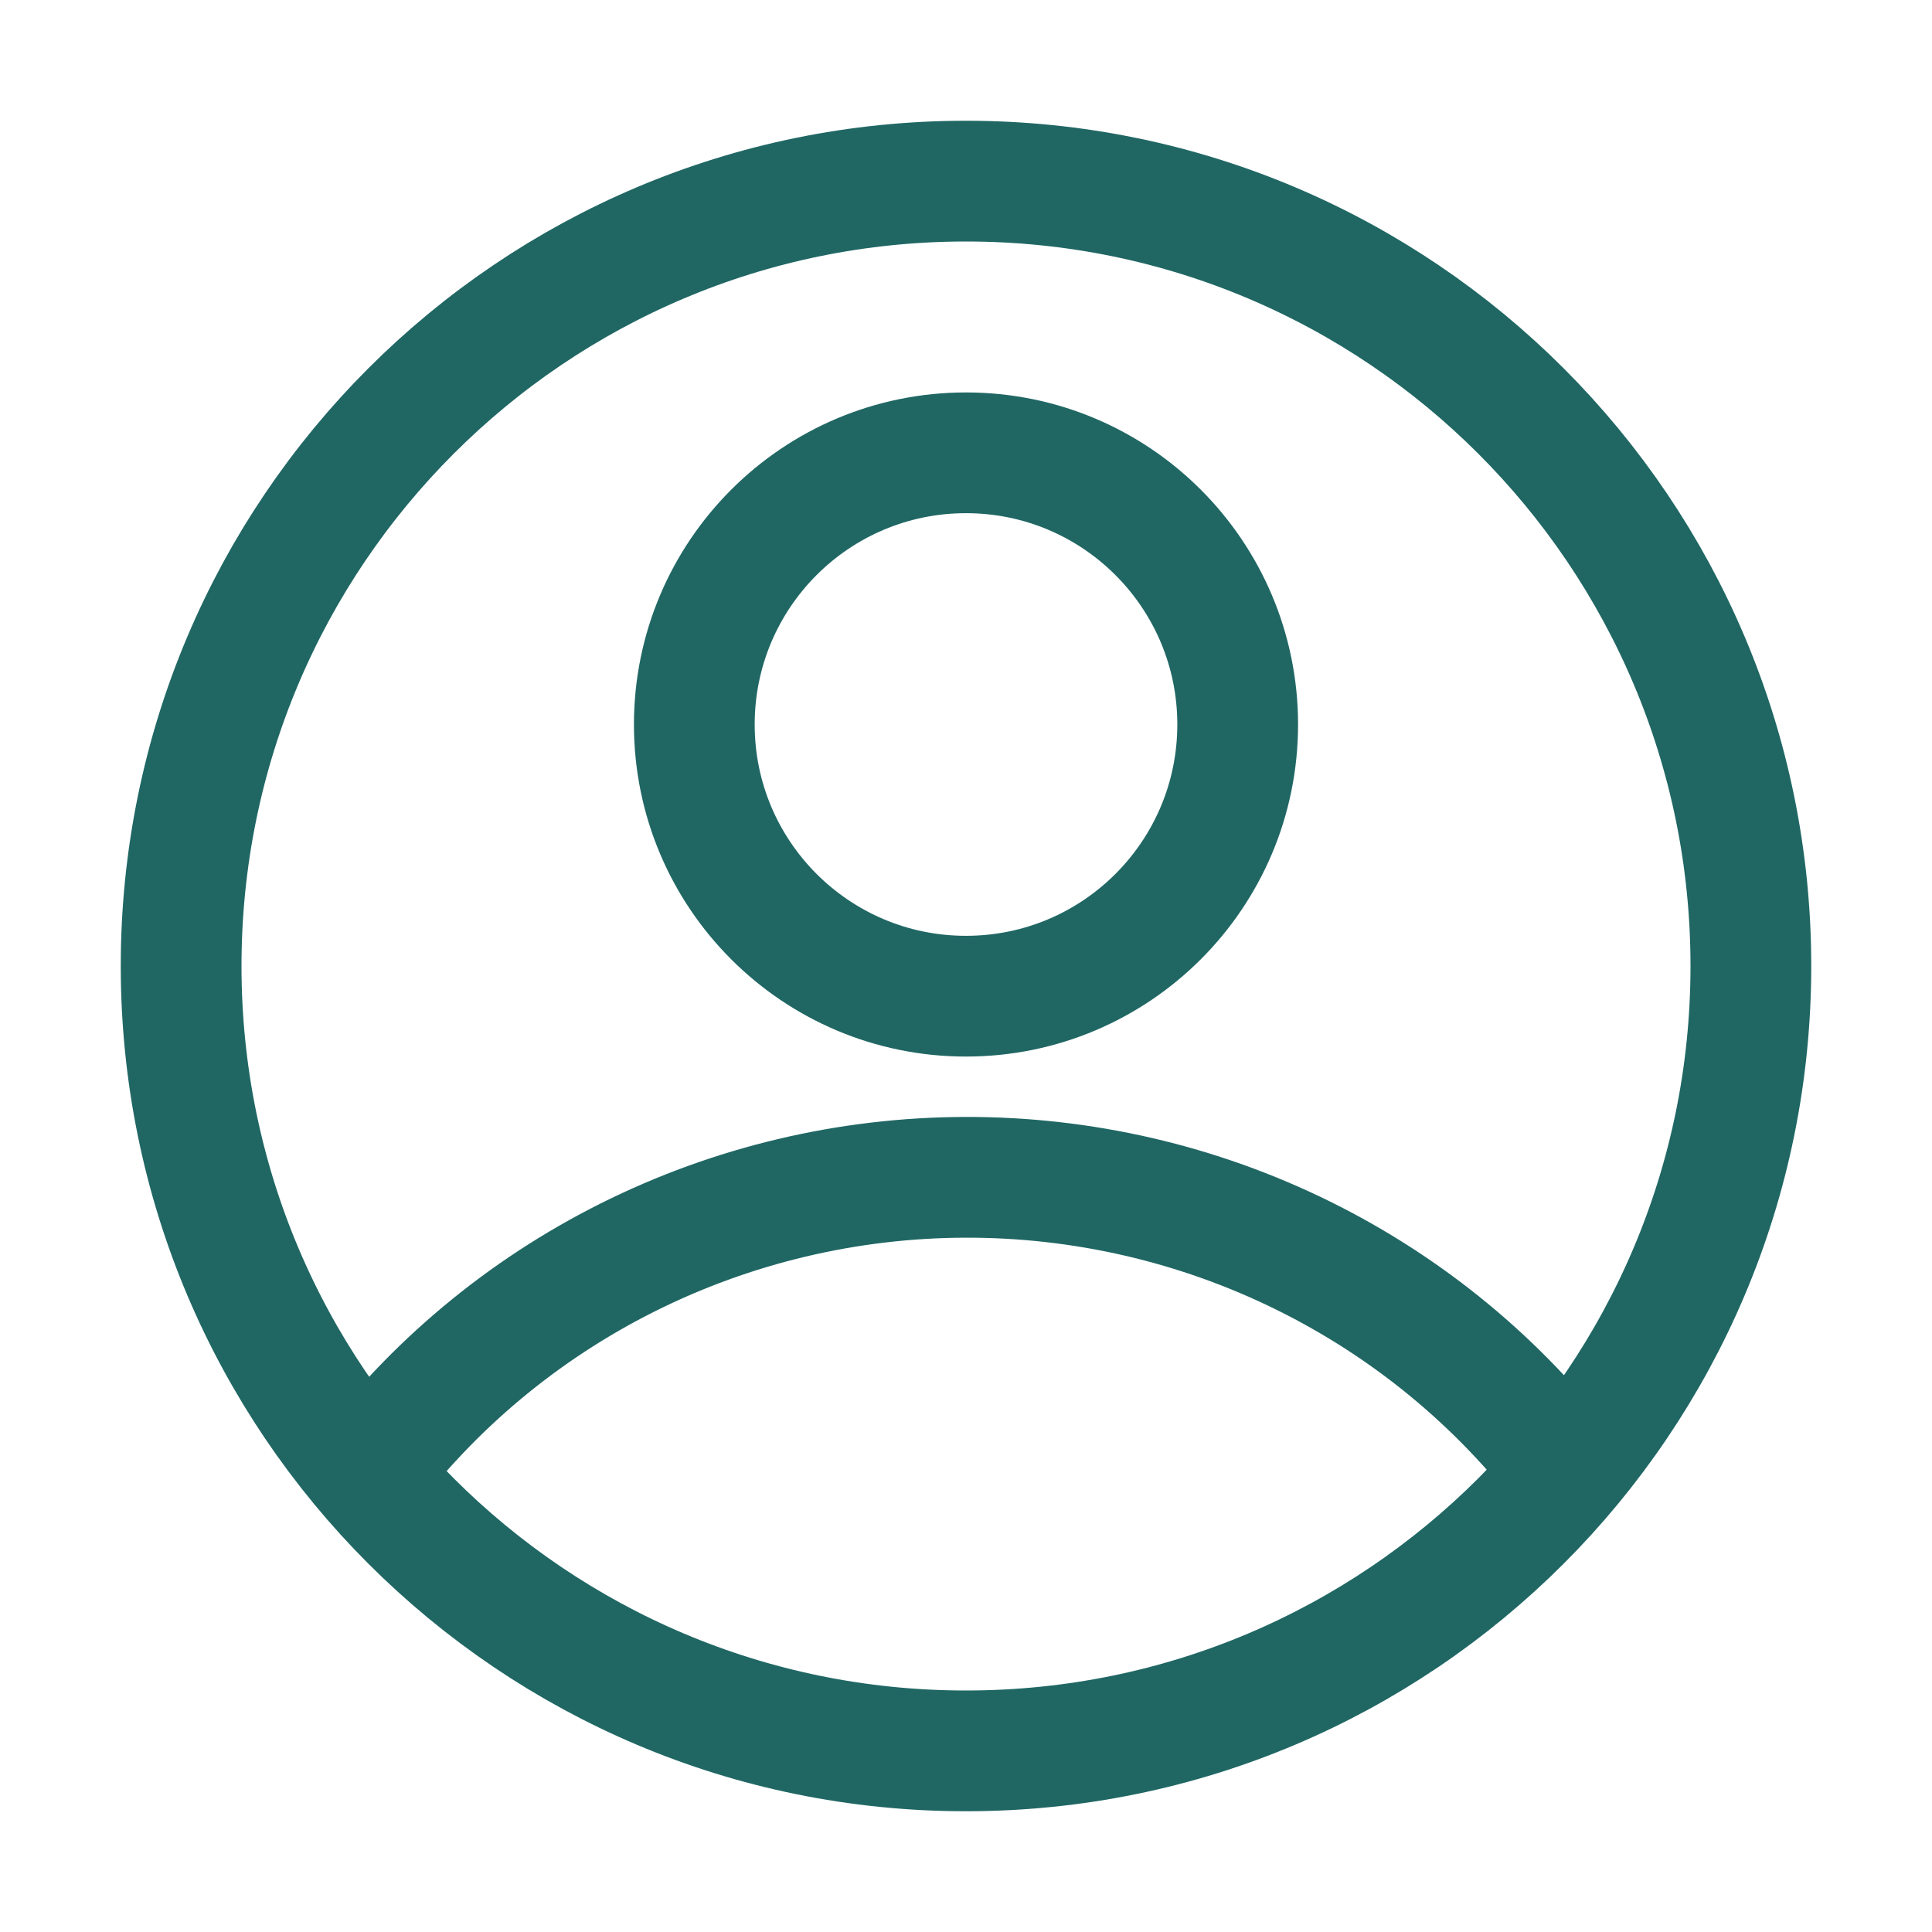
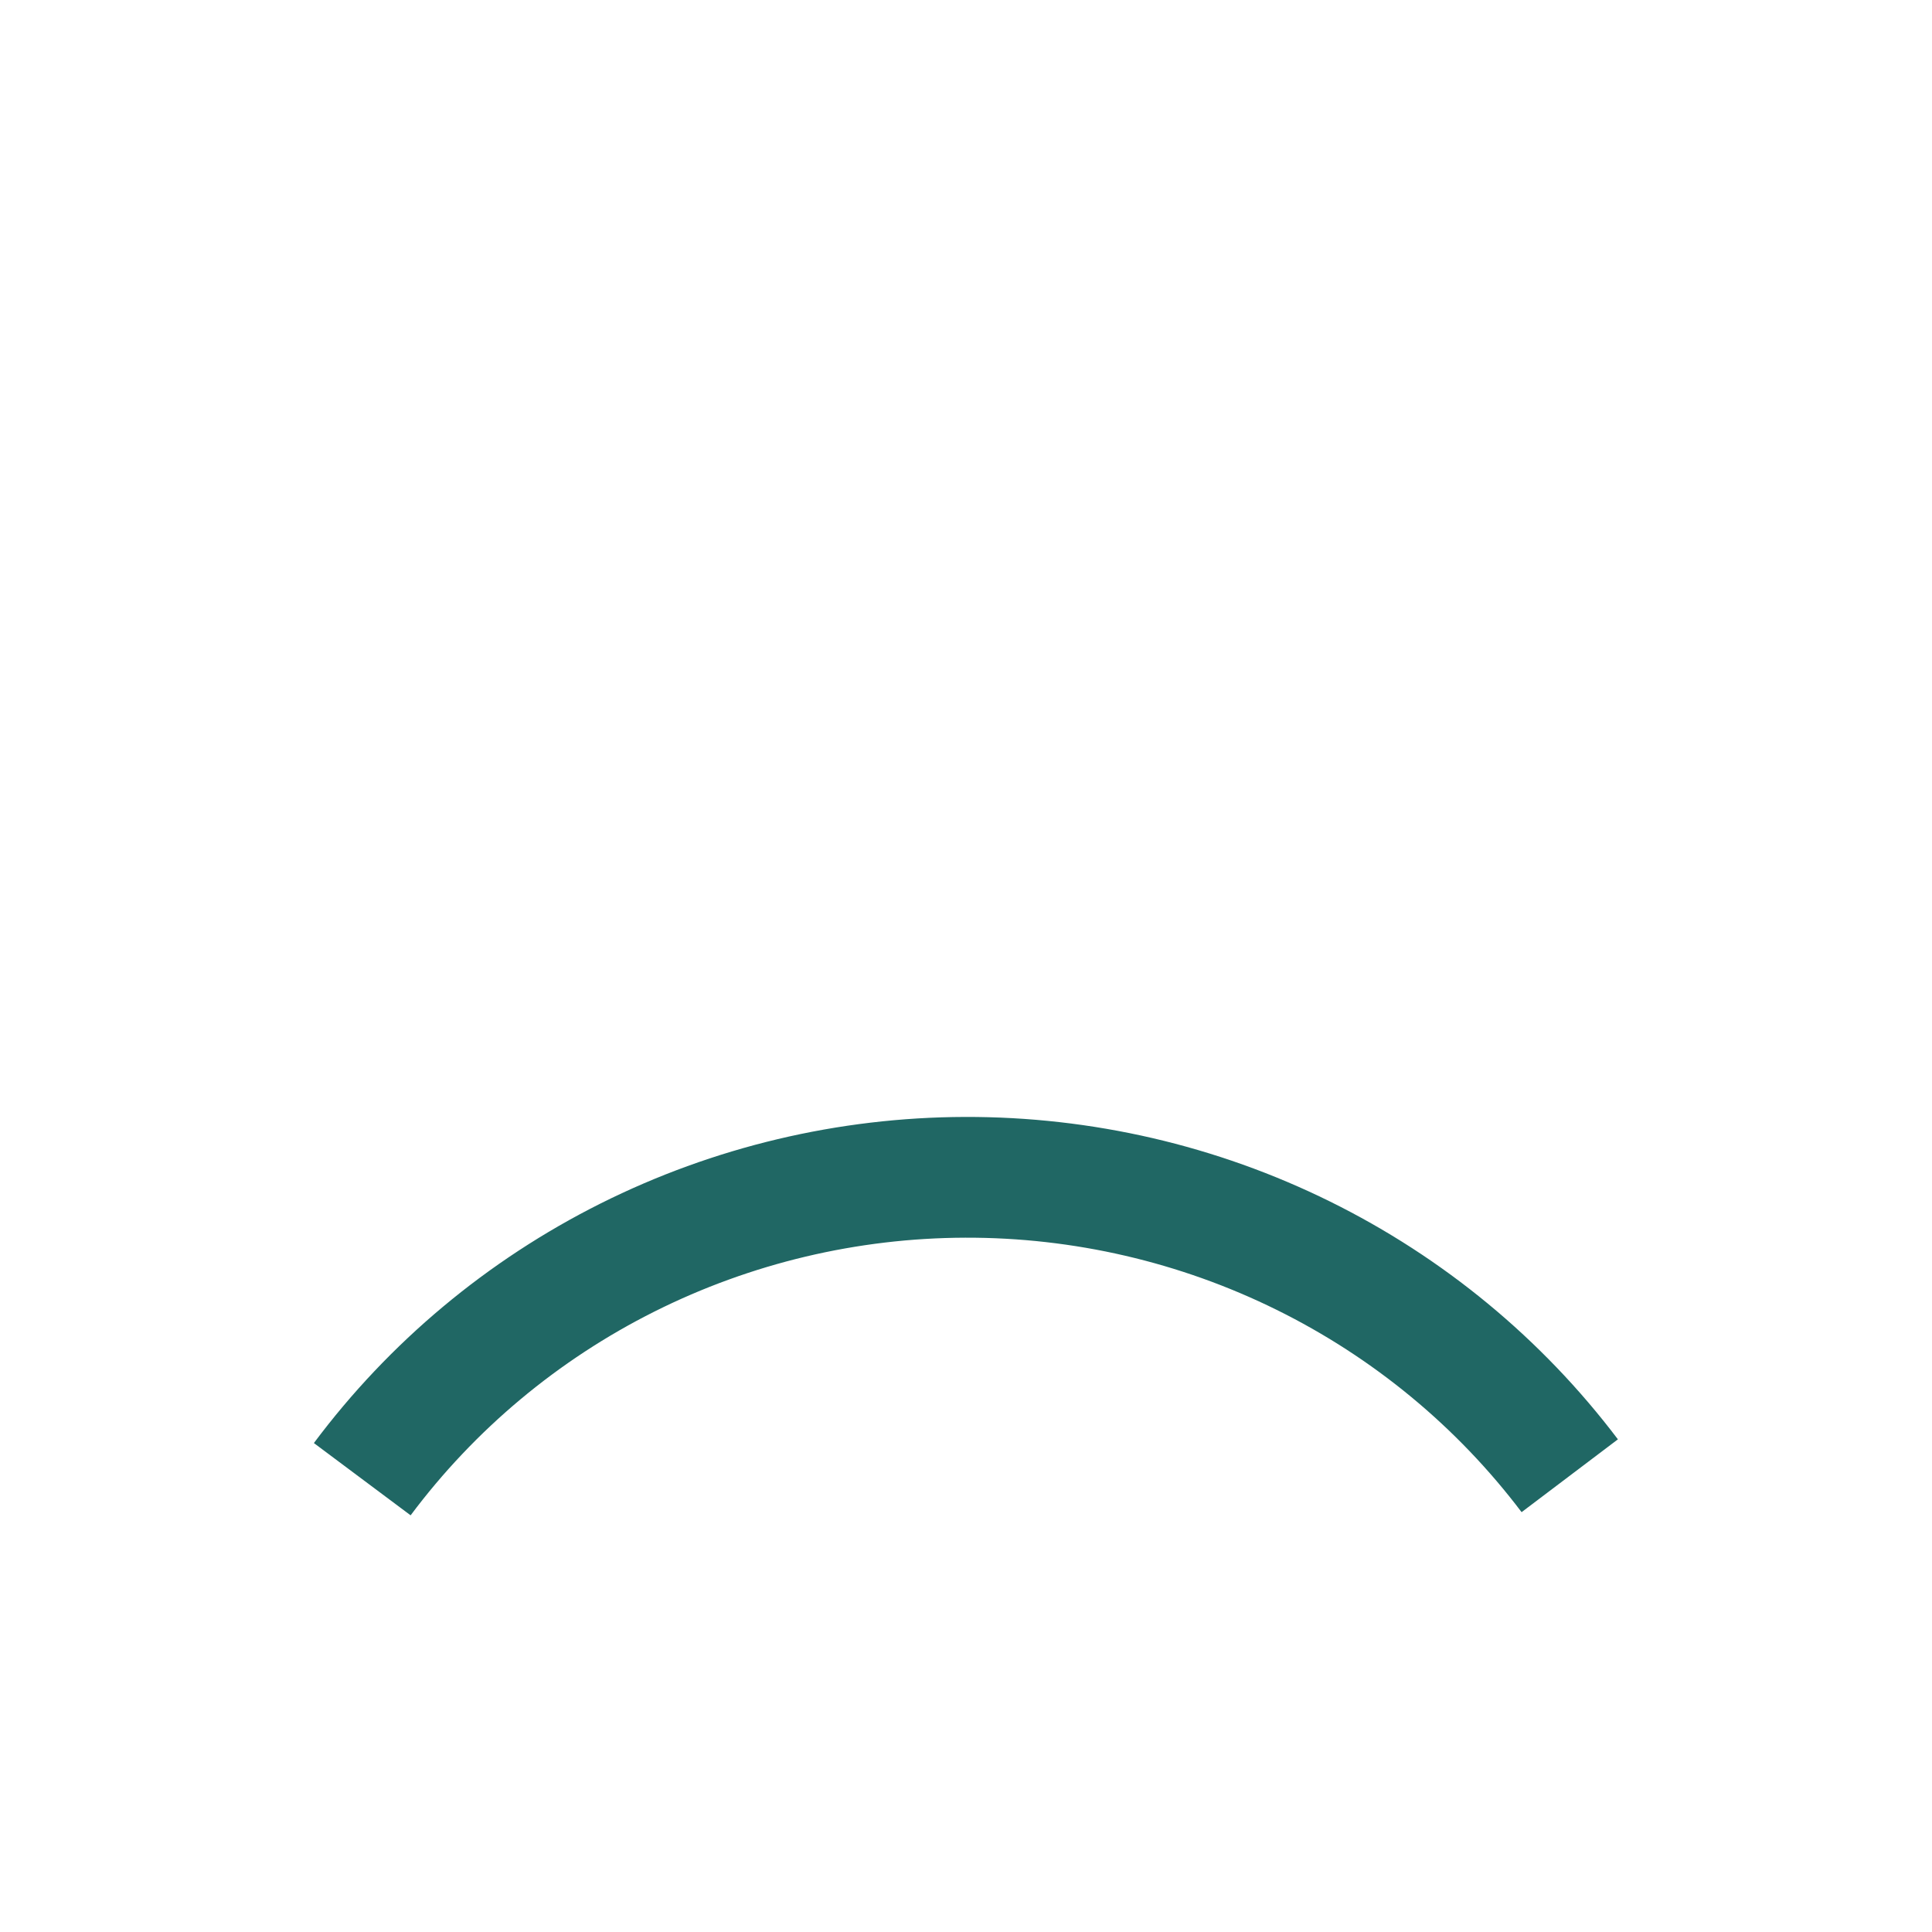
<svg xmlns="http://www.w3.org/2000/svg" width="64" height="64" viewBox="0 0 64 64" fill="none">
-   <path d="M32 58C46.359 58 58 46.359 58 32C58 17.641 46.359 6 32 6C17.641 6 6 17.641 6 32C6 46.359 17.641 58 32 58Z" stroke="#206764" stroke-width="4" />
-   <path d="M32 33C36.971 33 41 28.971 41 24C41 19.029 36.971 15 32 15C27.029 15 23 19.029 23 24C23 28.971 27.029 33 32 33Z" stroke="#206764" stroke-width="4" />
  <path d="M52 48.886C49.672 45.807 46.648 43.31 43.17 41.594C39.693 39.877 35.857 38.989 31.971 39C28.085 39.011 24.255 39.921 20.787 41.657C17.319 43.394 14.31 45.908 12 49" stroke="#206764" stroke-width="4" />
</svg>